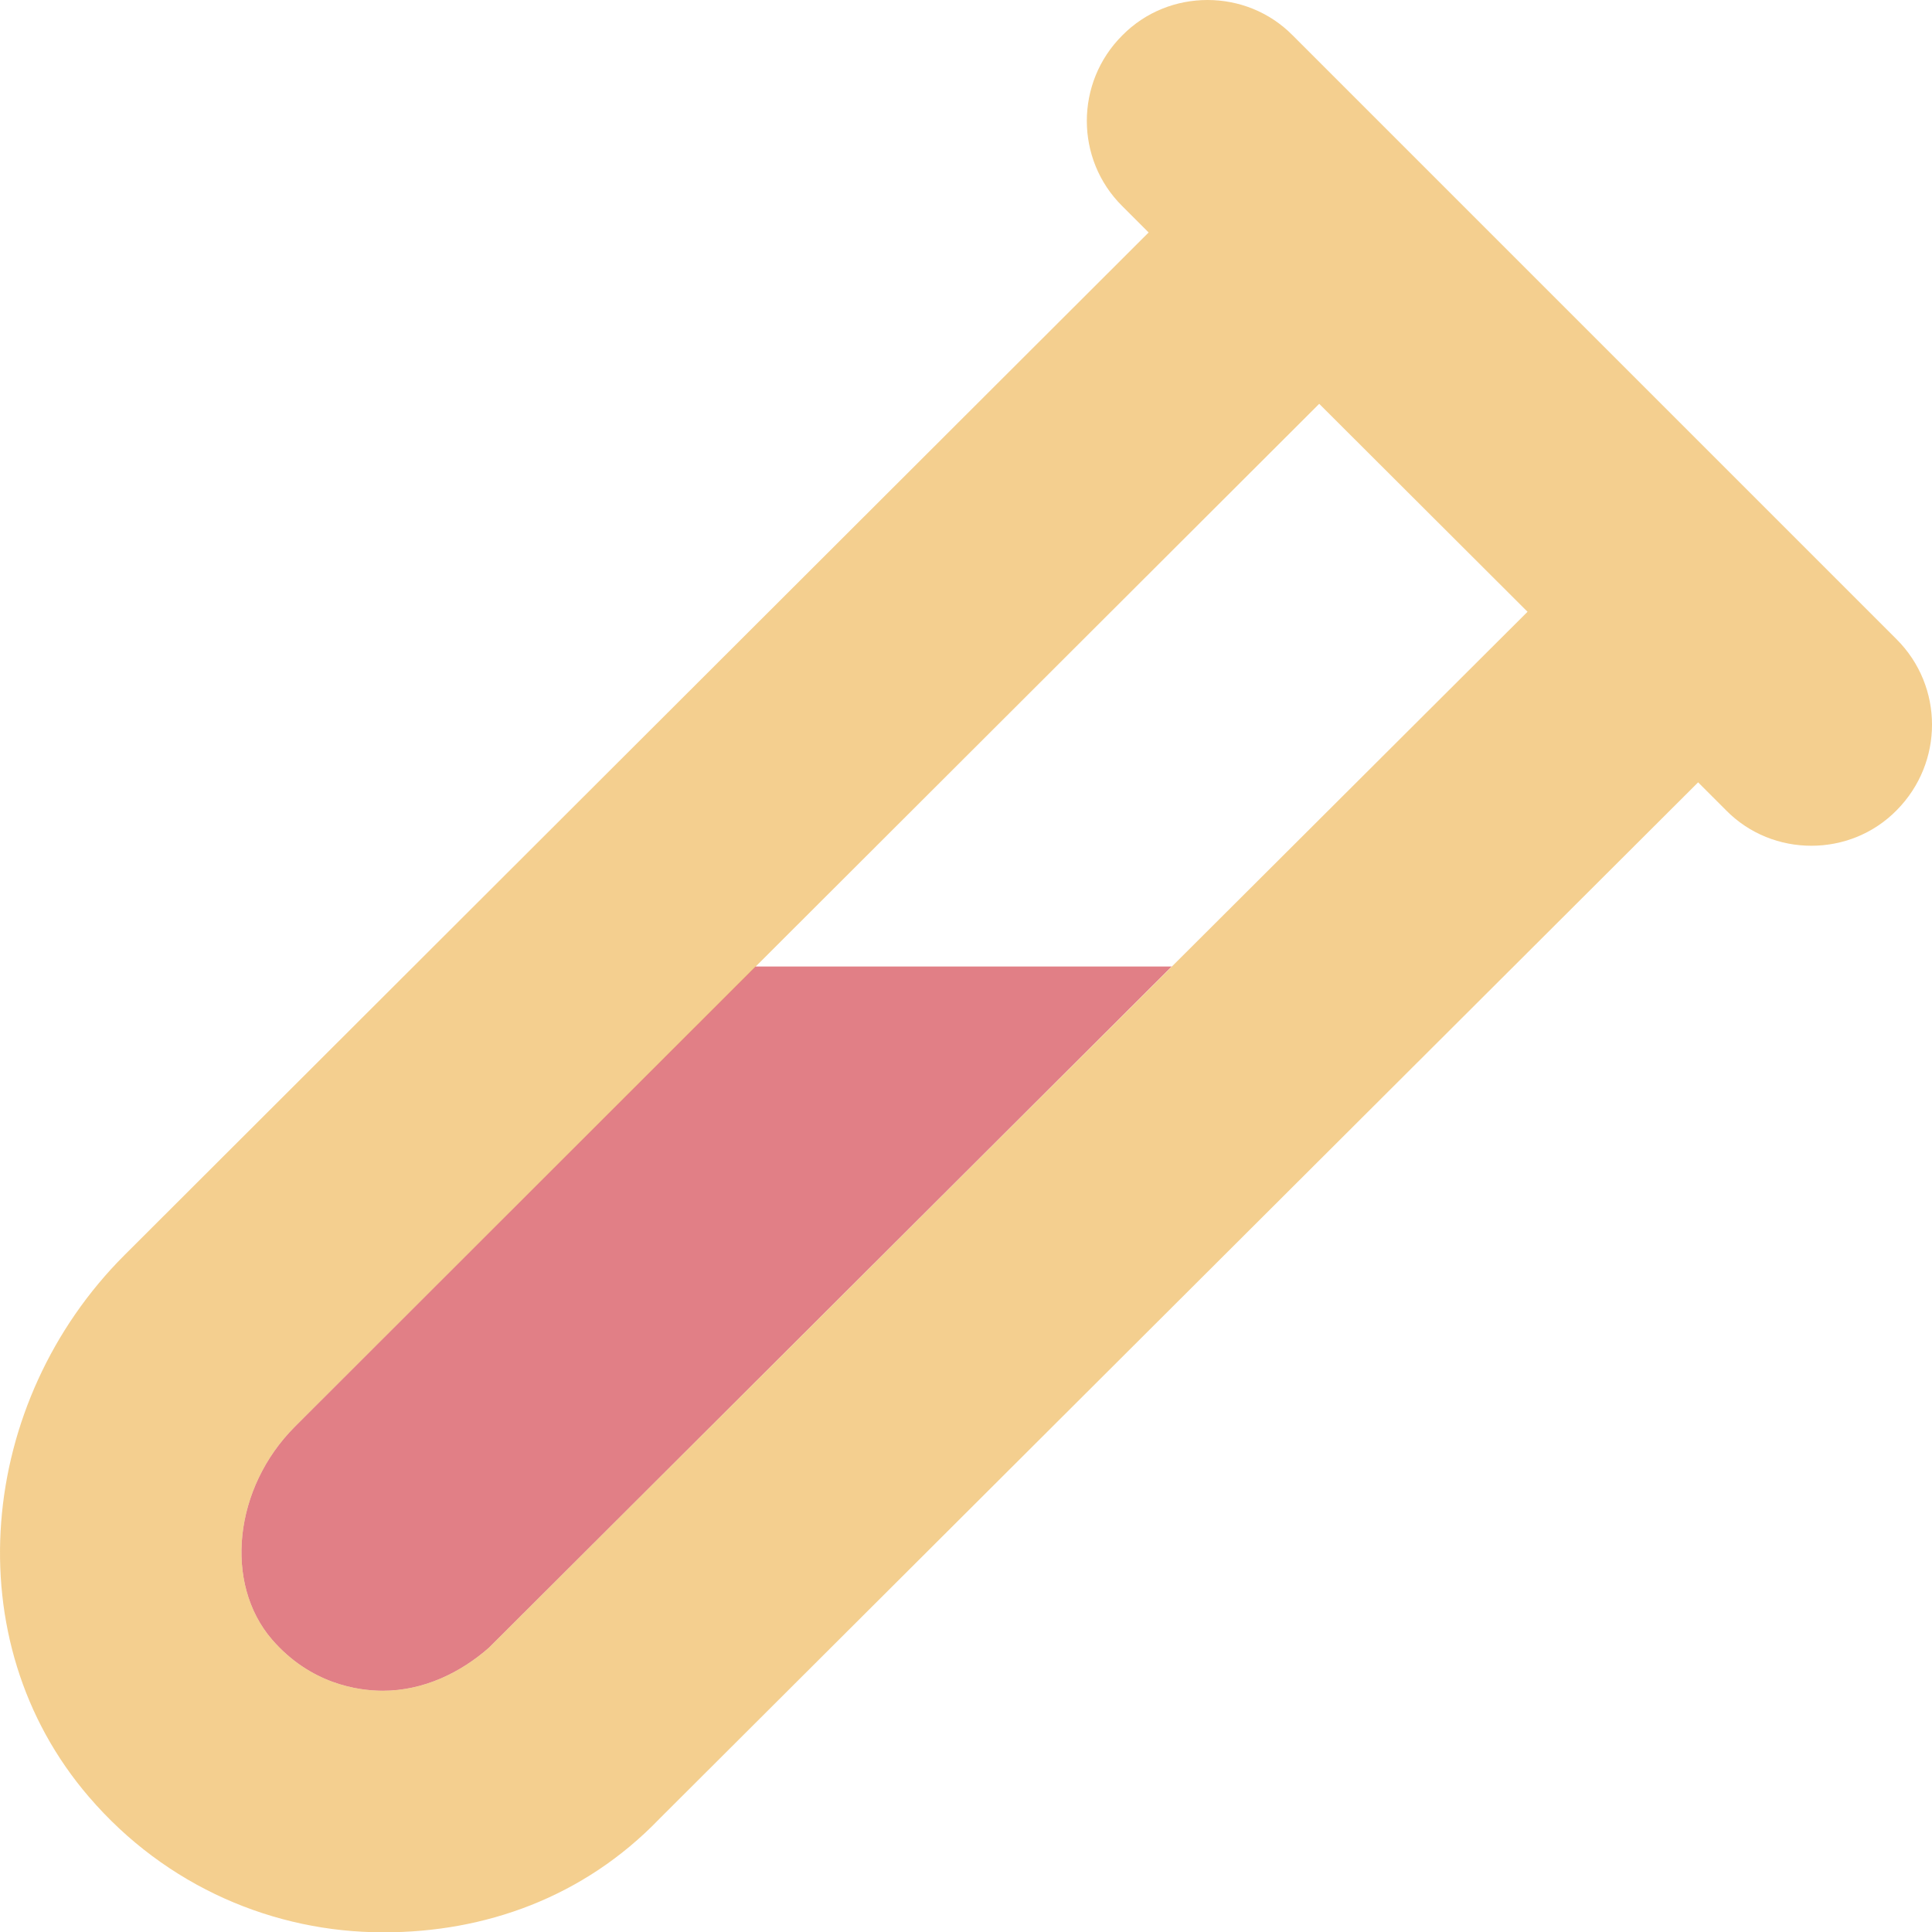
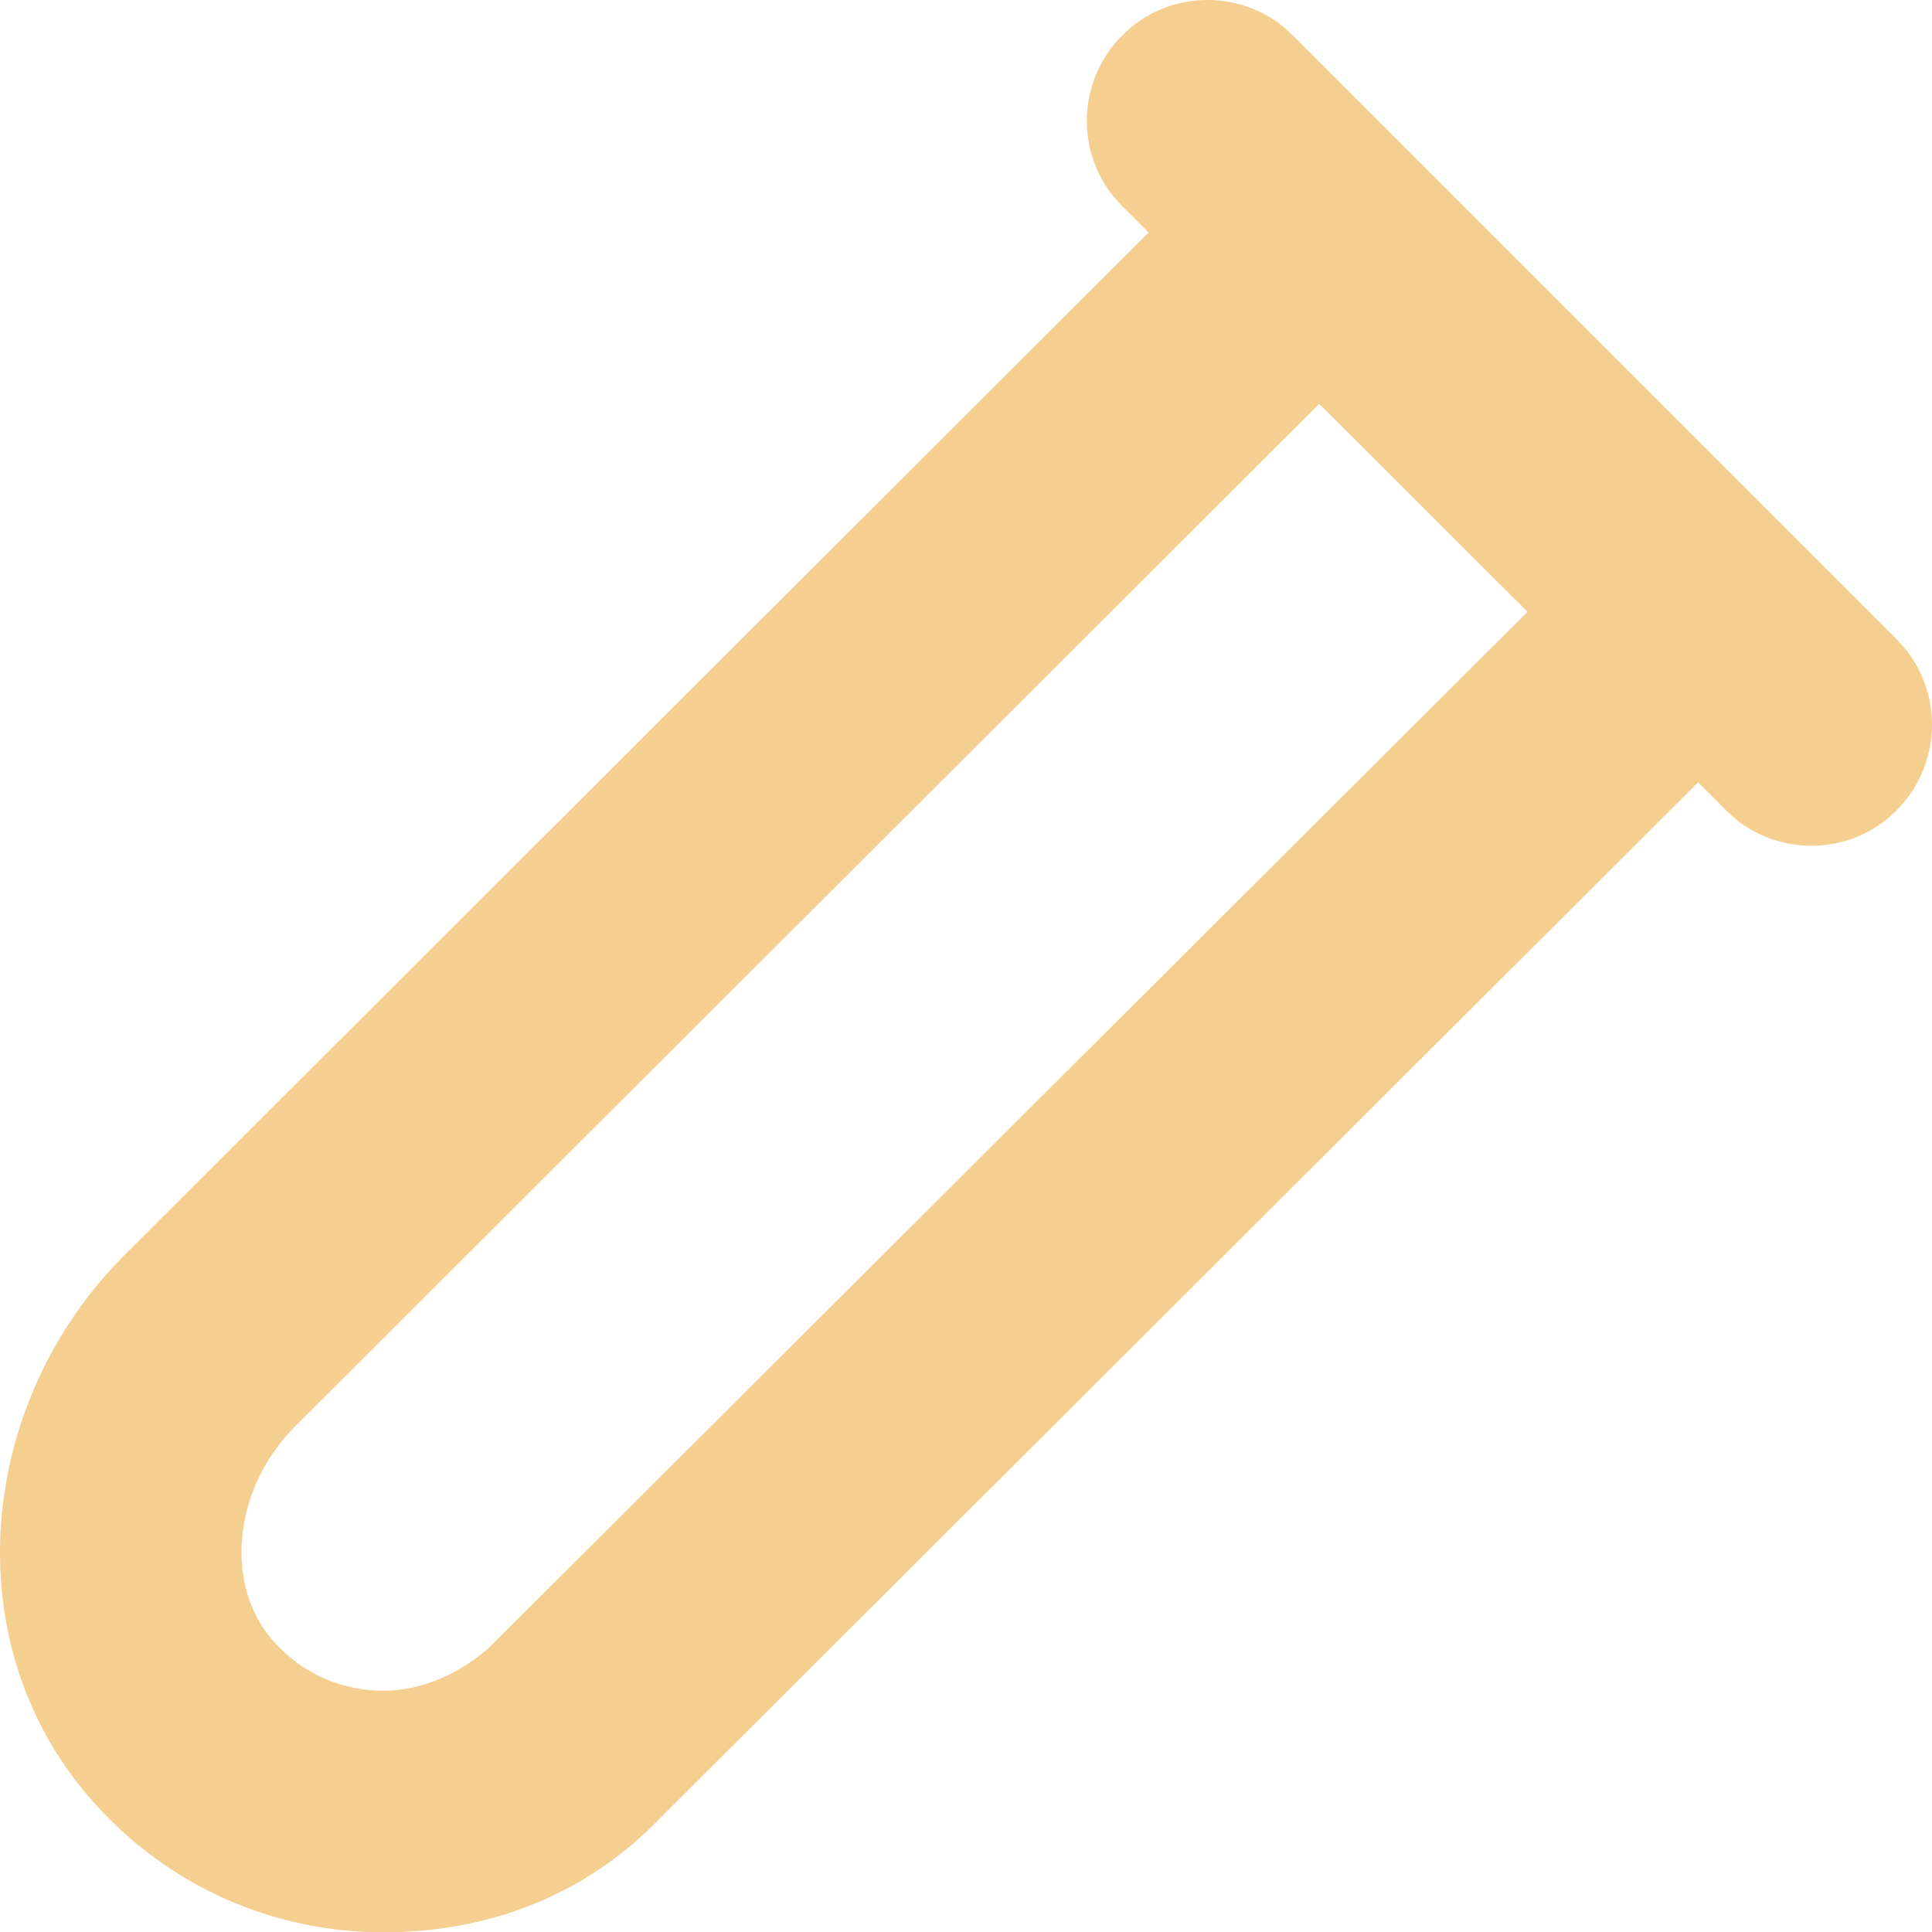
<svg xmlns="http://www.w3.org/2000/svg" id="_レイヤー_2" viewBox="0 0 511.92 512">
  <defs>
    <style>.cls-1{fill:#c4000f;opacity:.5;}.cls-1,.cls-2{isolation:isolate;}.cls-2{fill:#ecaf45;opacity:.6;}</style>
  </defs>
  <g id="_レイヤー_1-2">
    <g id="deco-option-17">
-       <path class="cls-1" d="m310.55,256l-181,180.6c-7.4,6.5-17.2,11.4-28.1,11.4-6.6,0-19.2-1.8-29.4-13.6-12.8-14.9-10.1-40.2,6.1-56.4l122-121.9h110.4v-.1Z" />
      <path class="cls-2" d="m502.55,169.4L342.55,9.4c-6.2-6.3-14.4-9.4-22.6-9.4s-16.4,3.1-22.6,9.4c-12.5,12.5-12.5,32.8,0,45.2l7,7L32.95,332.6c-38.8,38.8-45.1,102-9.4,143.5,20.5,23.9,49.2,35.9,77.9,35.9h.4c26.4,0,52.7-9.1,72.9-30.1L449.95,207.3l7.4,7.4c6.2,6.3,14.4,9.4,22.6,9.4s16.4-3.1,22.6-9.4c12.5-12.6,12.5-32.8,0-45.3ZM129.55,436.6c-7.4,6.5-17.2,11.4-28.1,11.4-6.6,0-19.2-1.8-29.4-13.6-12.8-14.9-10.1-40.2,6.1-56.4L349.55,107l55.2,55.1L129.55,436.6Z" />
    </g>
  </g>
</svg>